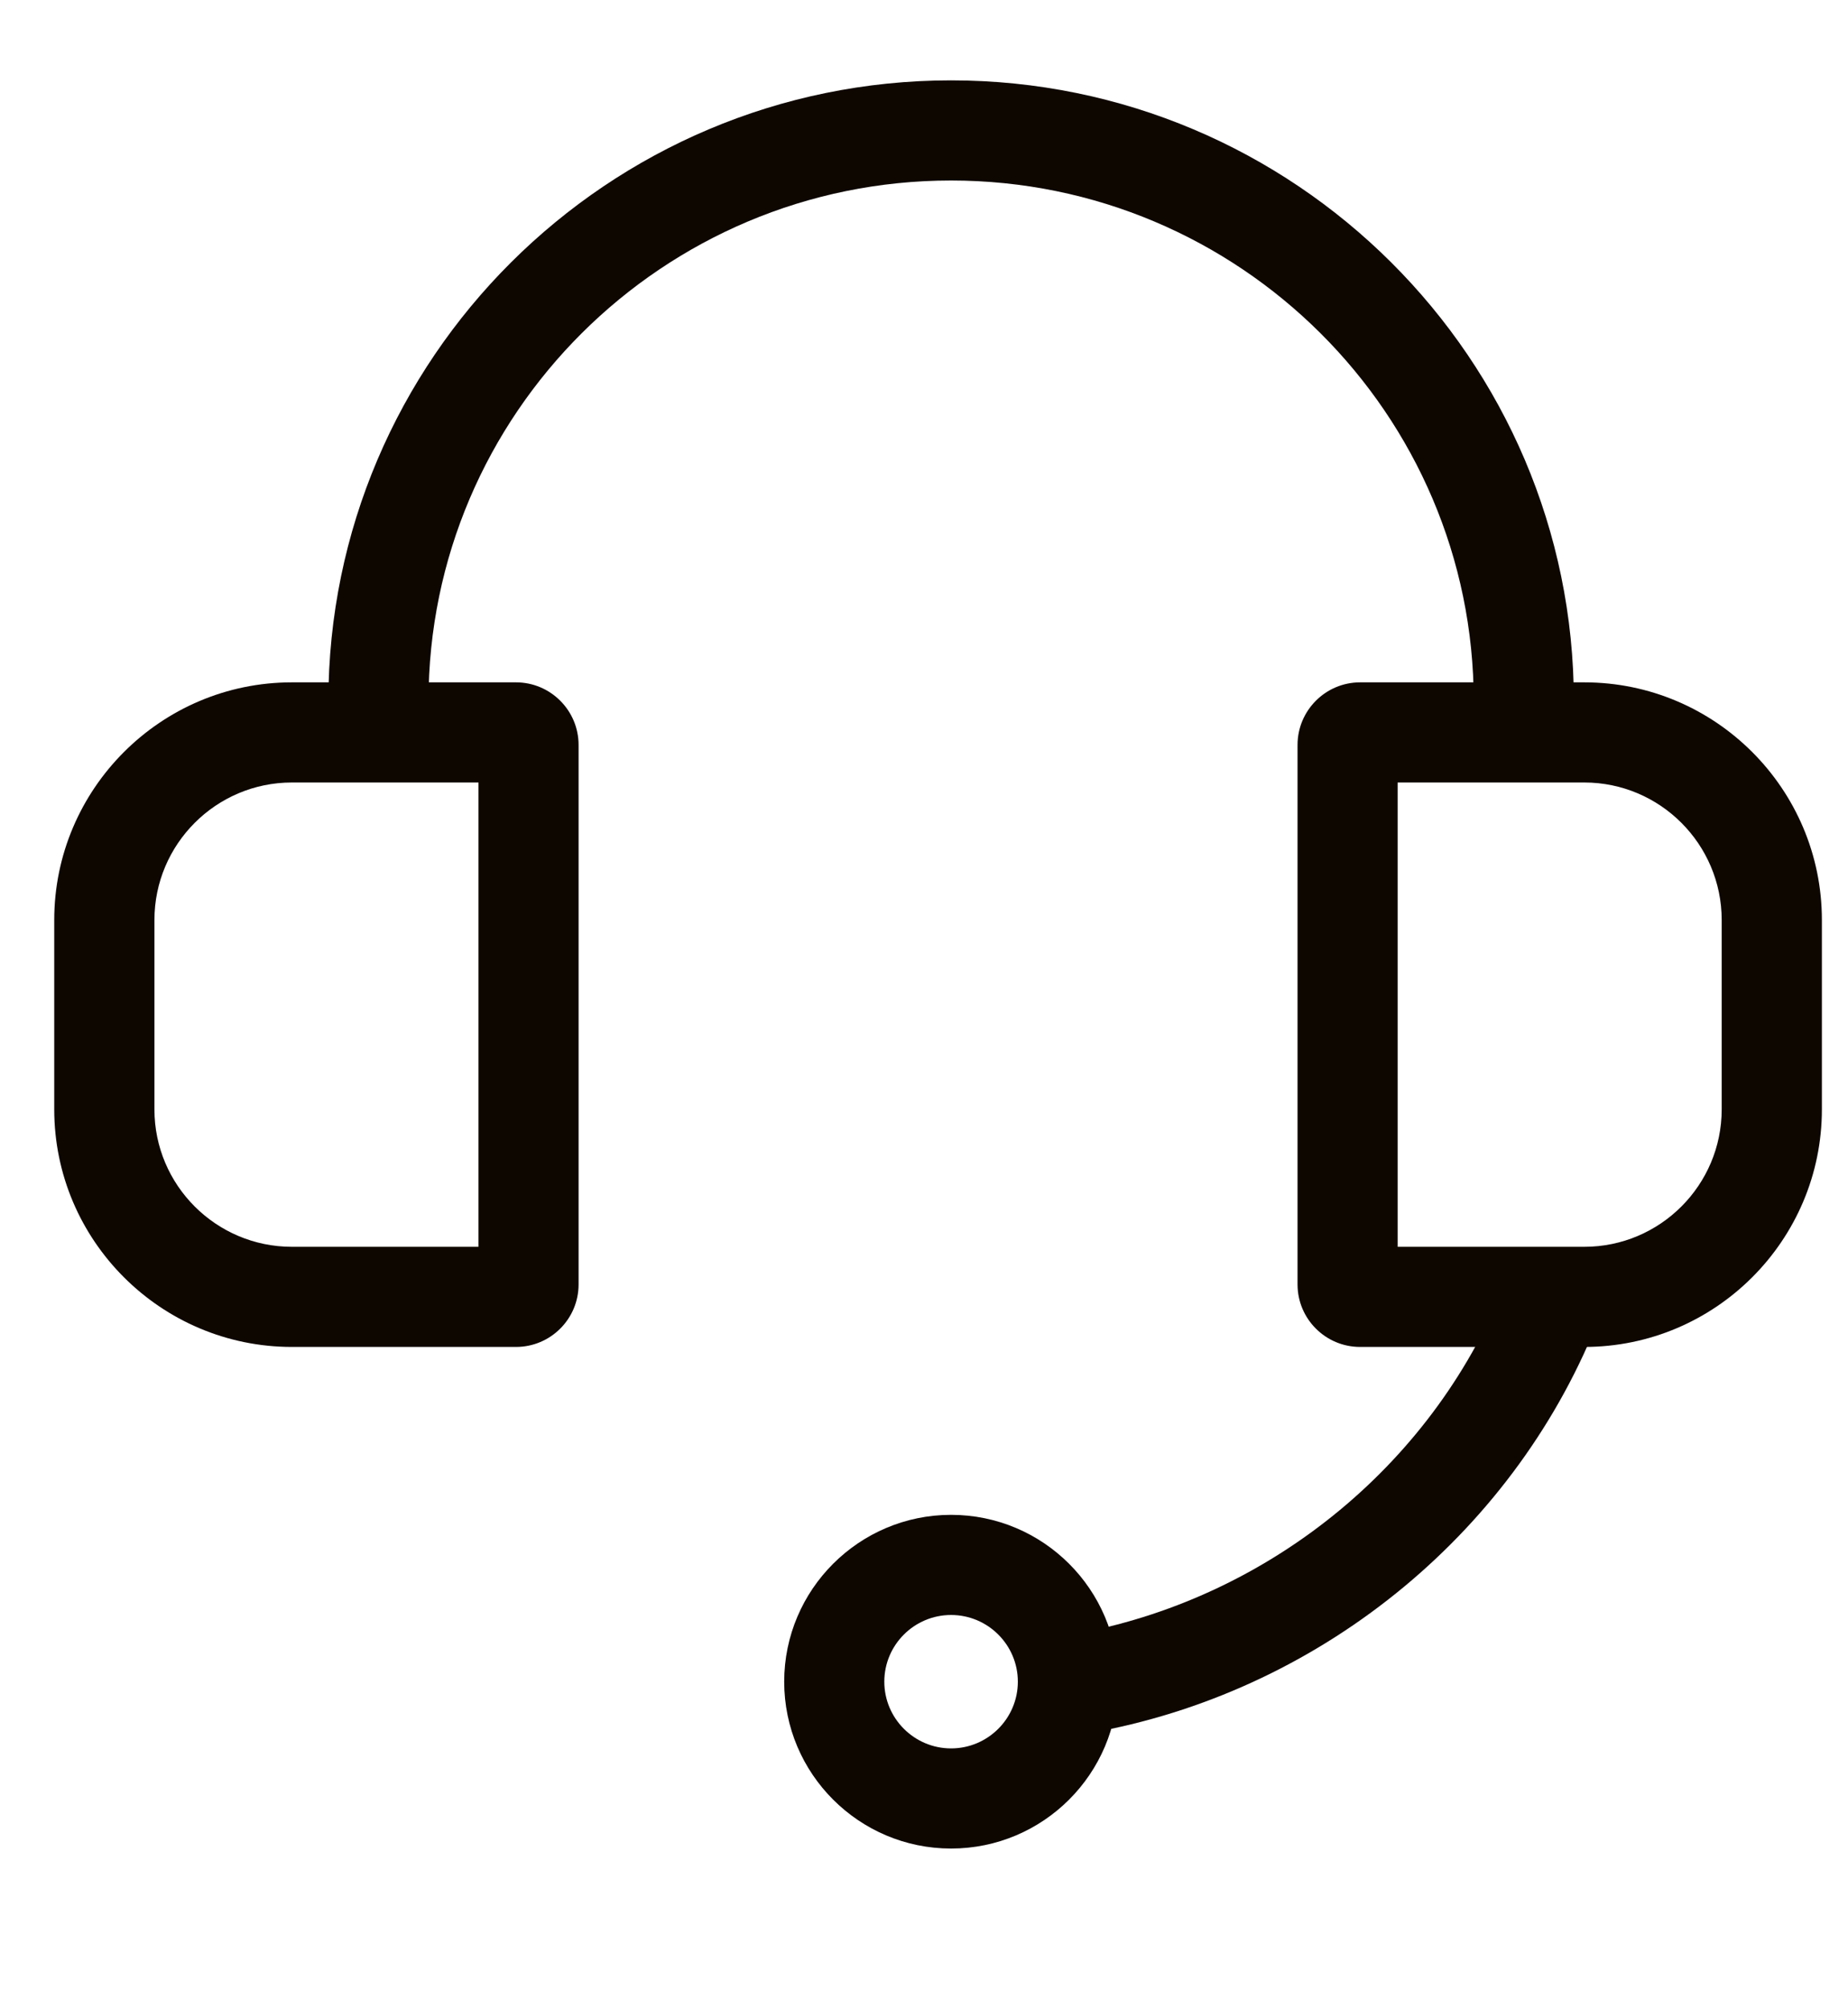
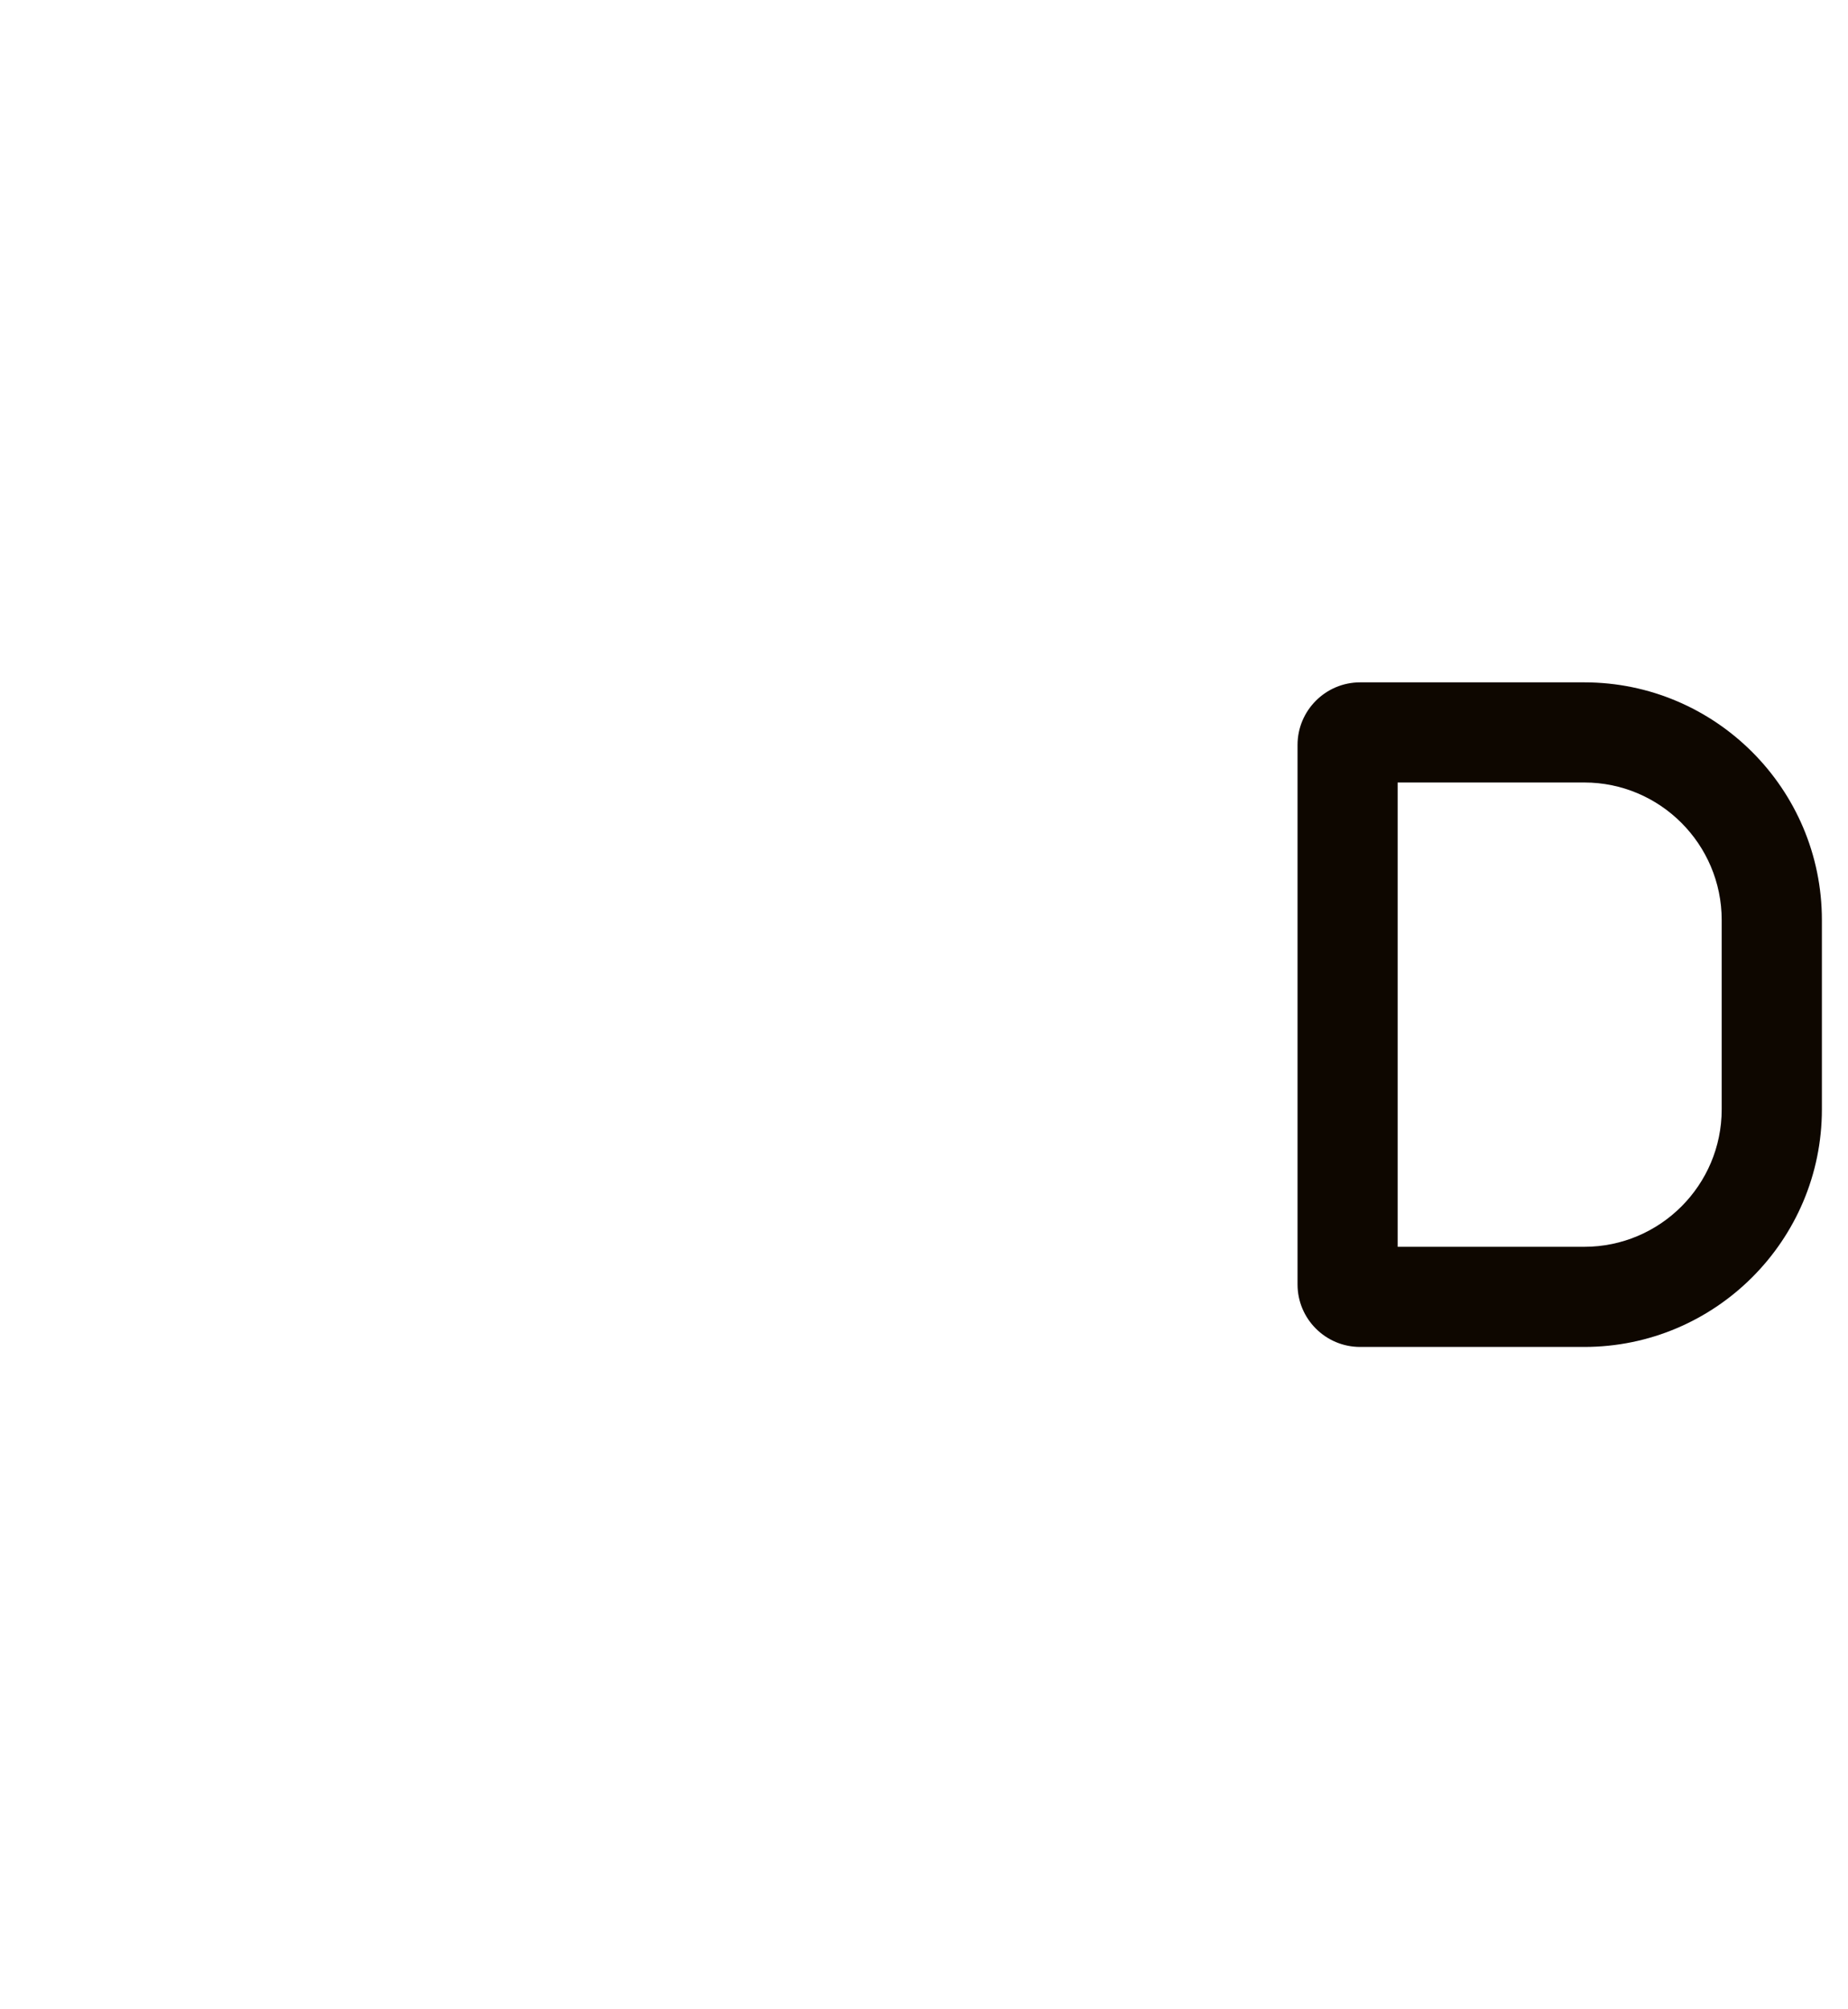
<svg xmlns="http://www.w3.org/2000/svg" width="23" height="25" viewBox="0 0 23 25" fill="none">
-   <path d="M6.422 16.759H3.633C2.002 16.759 0.675 15.433 0.675 13.803V11.447C0.675 9.817 2.002 8.49 3.633 8.49H6.422C6.852 8.49 7.201 8.84 7.201 9.269V15.981C7.201 16.41 6.852 16.759 6.422 16.759ZM3.633 9.736C2.689 9.736 1.922 10.504 1.922 11.447V13.803C1.922 14.746 2.689 15.513 3.633 15.513H5.955V9.736H3.633Z" fill="#0E0700" />
  <path d="M19.718 16.759H16.928C16.498 16.759 16.149 16.41 16.149 15.981V9.269C16.149 8.84 16.498 8.49 16.928 8.49H19.718C21.348 8.49 22.675 9.816 22.675 11.447V13.803C22.675 15.433 21.348 16.759 19.718 16.759ZM17.395 15.513H19.718C20.661 15.513 21.428 14.746 21.428 13.803V11.447C21.428 10.504 20.661 9.736 19.718 9.736H17.395V15.513Z" fill="#0E0700" />
-   <path d="M19.588 8.726H18.342C18.342 5.153 15.424 2.246 11.837 2.246C8.251 2.246 5.333 5.153 5.333 8.726H4.087C4.087 4.466 7.564 1 11.837 1C16.111 1 19.588 4.466 19.588 8.726Z" fill="#0E0700" />
-   <path d="M13.685 21.54L13.45 20.316C15.854 19.854 17.886 18.167 18.753 15.915L19.916 16.363C18.895 19.013 16.508 20.997 13.685 21.54Z" fill="#0E0700" />
-   <path d="M11.837 23C10.692 23 9.76 22.069 9.76 20.924C9.76 19.779 10.692 18.848 11.837 18.848C12.983 18.848 13.915 19.779 13.915 20.924C13.915 22.069 12.983 23 11.837 23ZM11.837 20.094C11.379 20.094 11.006 20.466 11.006 20.924C11.006 21.381 11.379 21.754 11.837 21.754C12.295 21.754 12.668 21.381 12.668 20.924C12.668 20.466 12.295 20.094 11.837 20.094Z" fill="#0E0700" />
</svg>